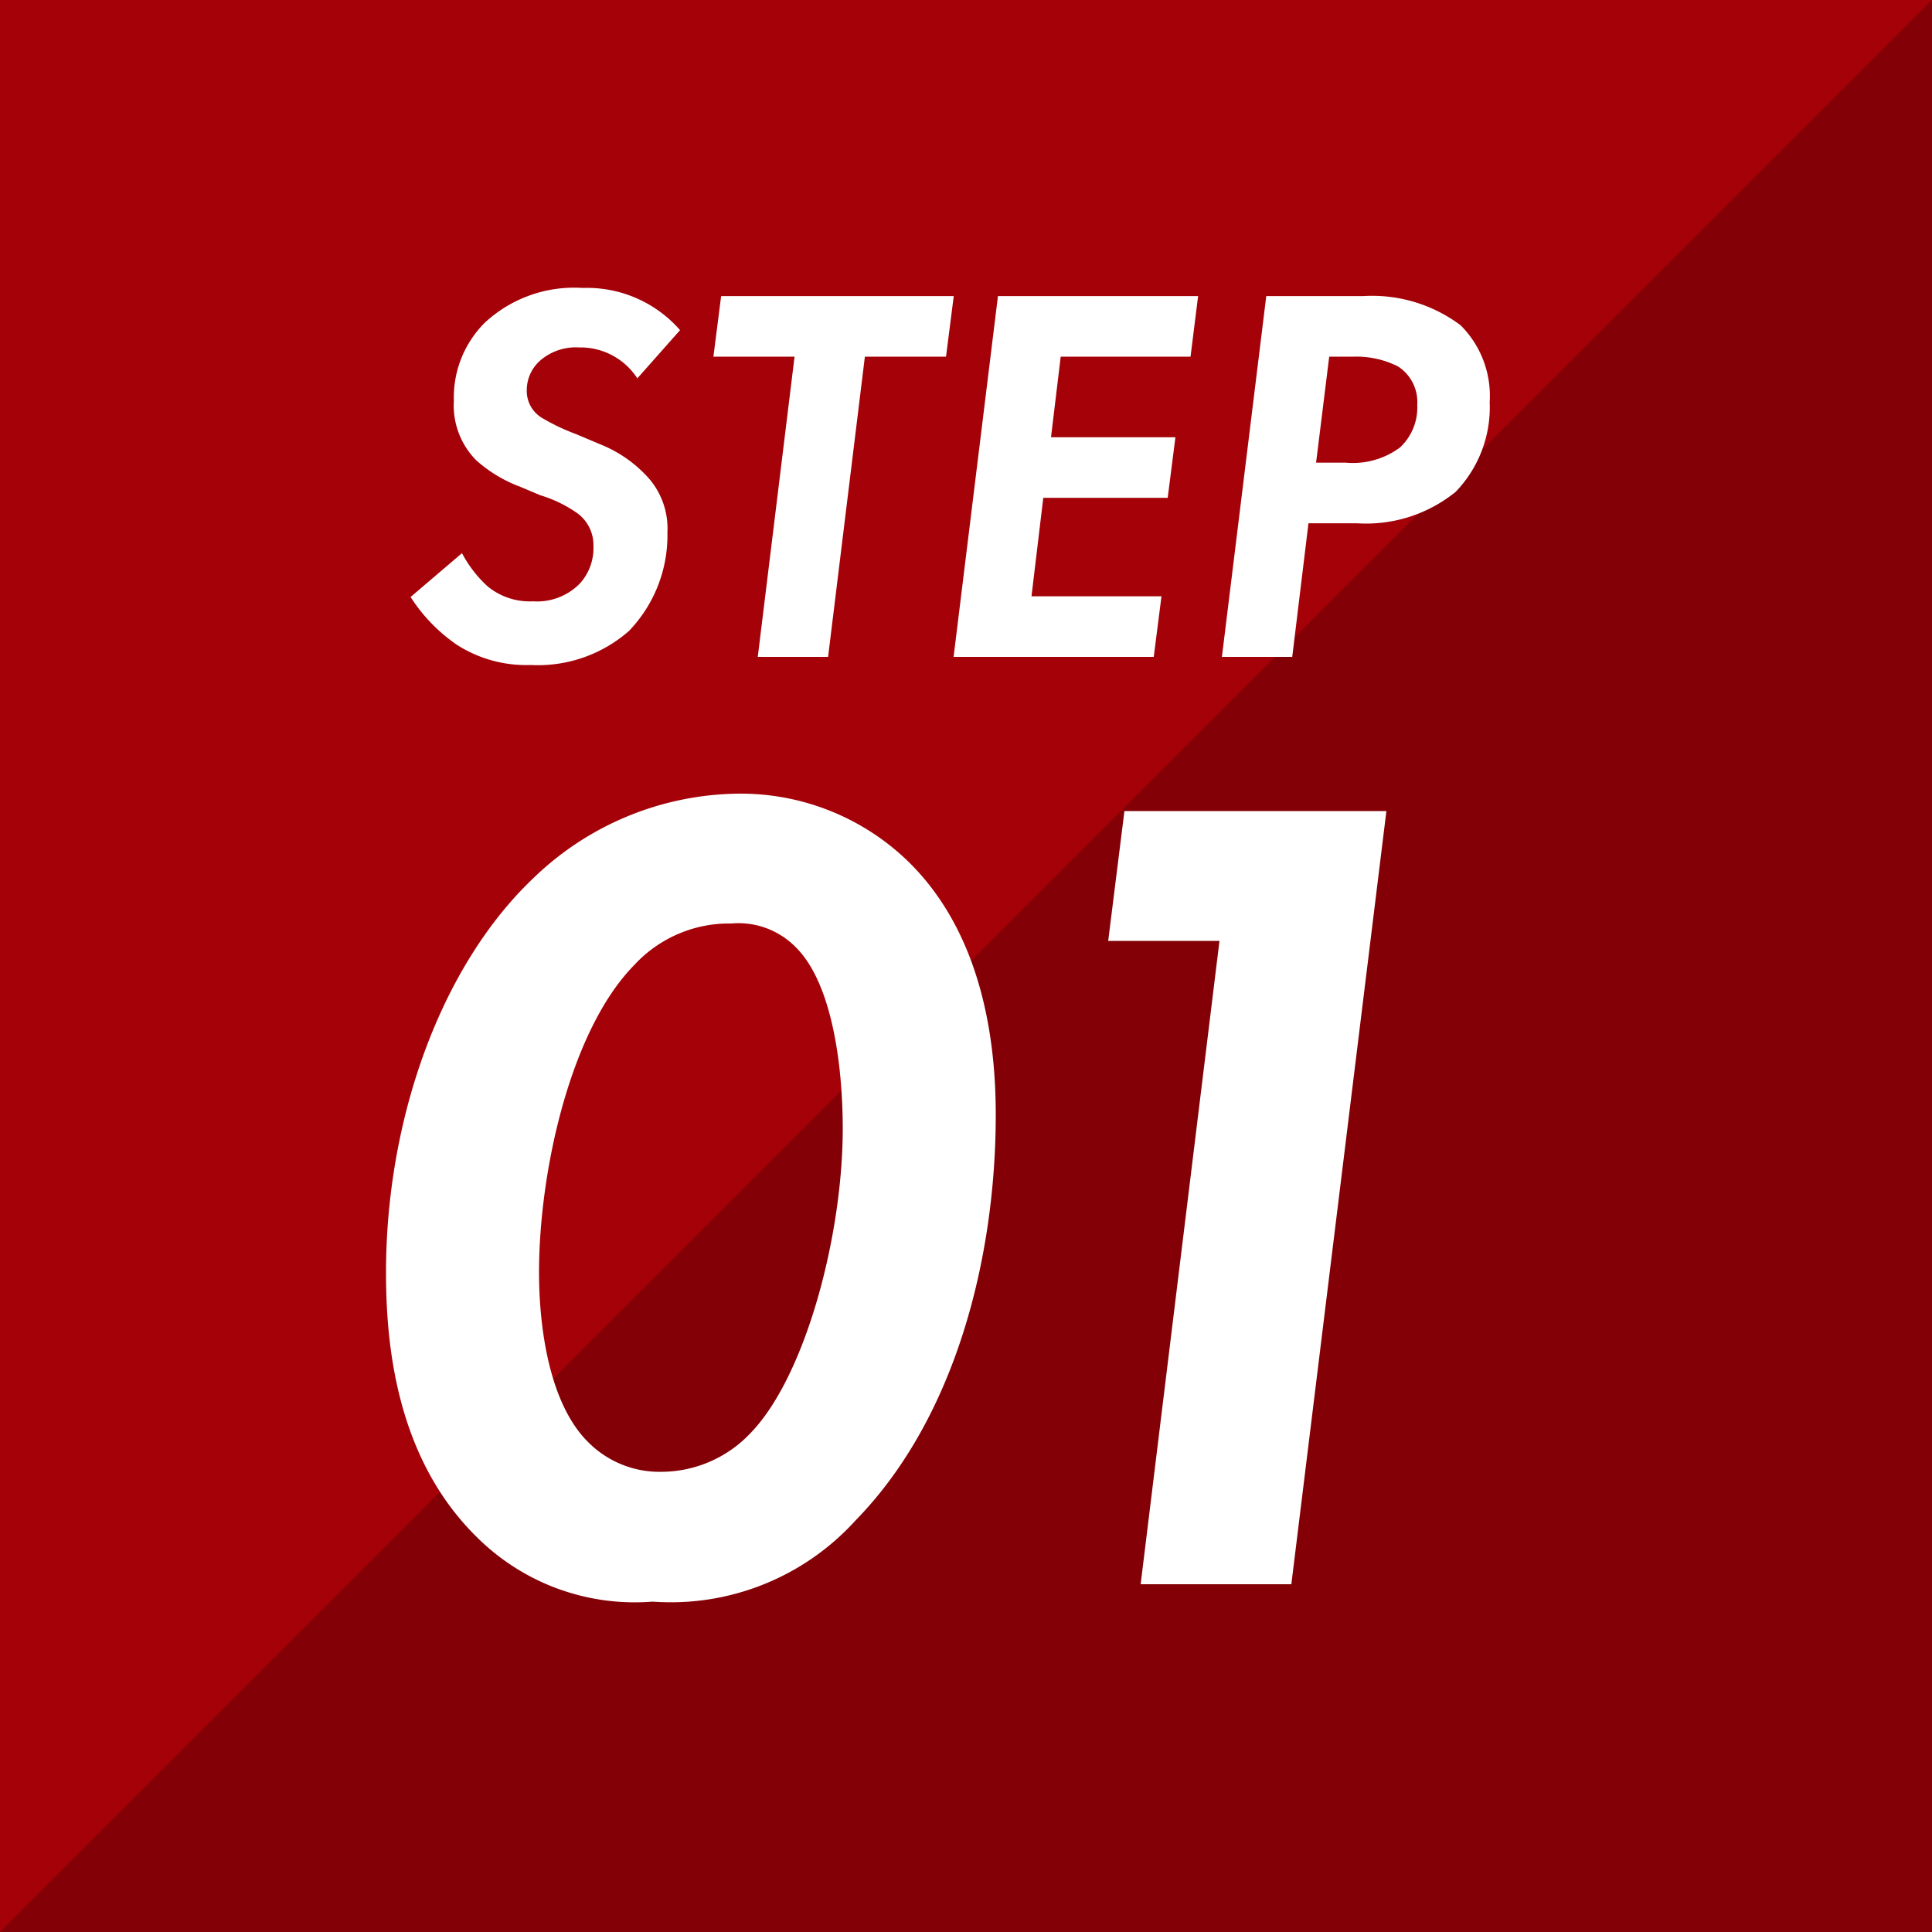
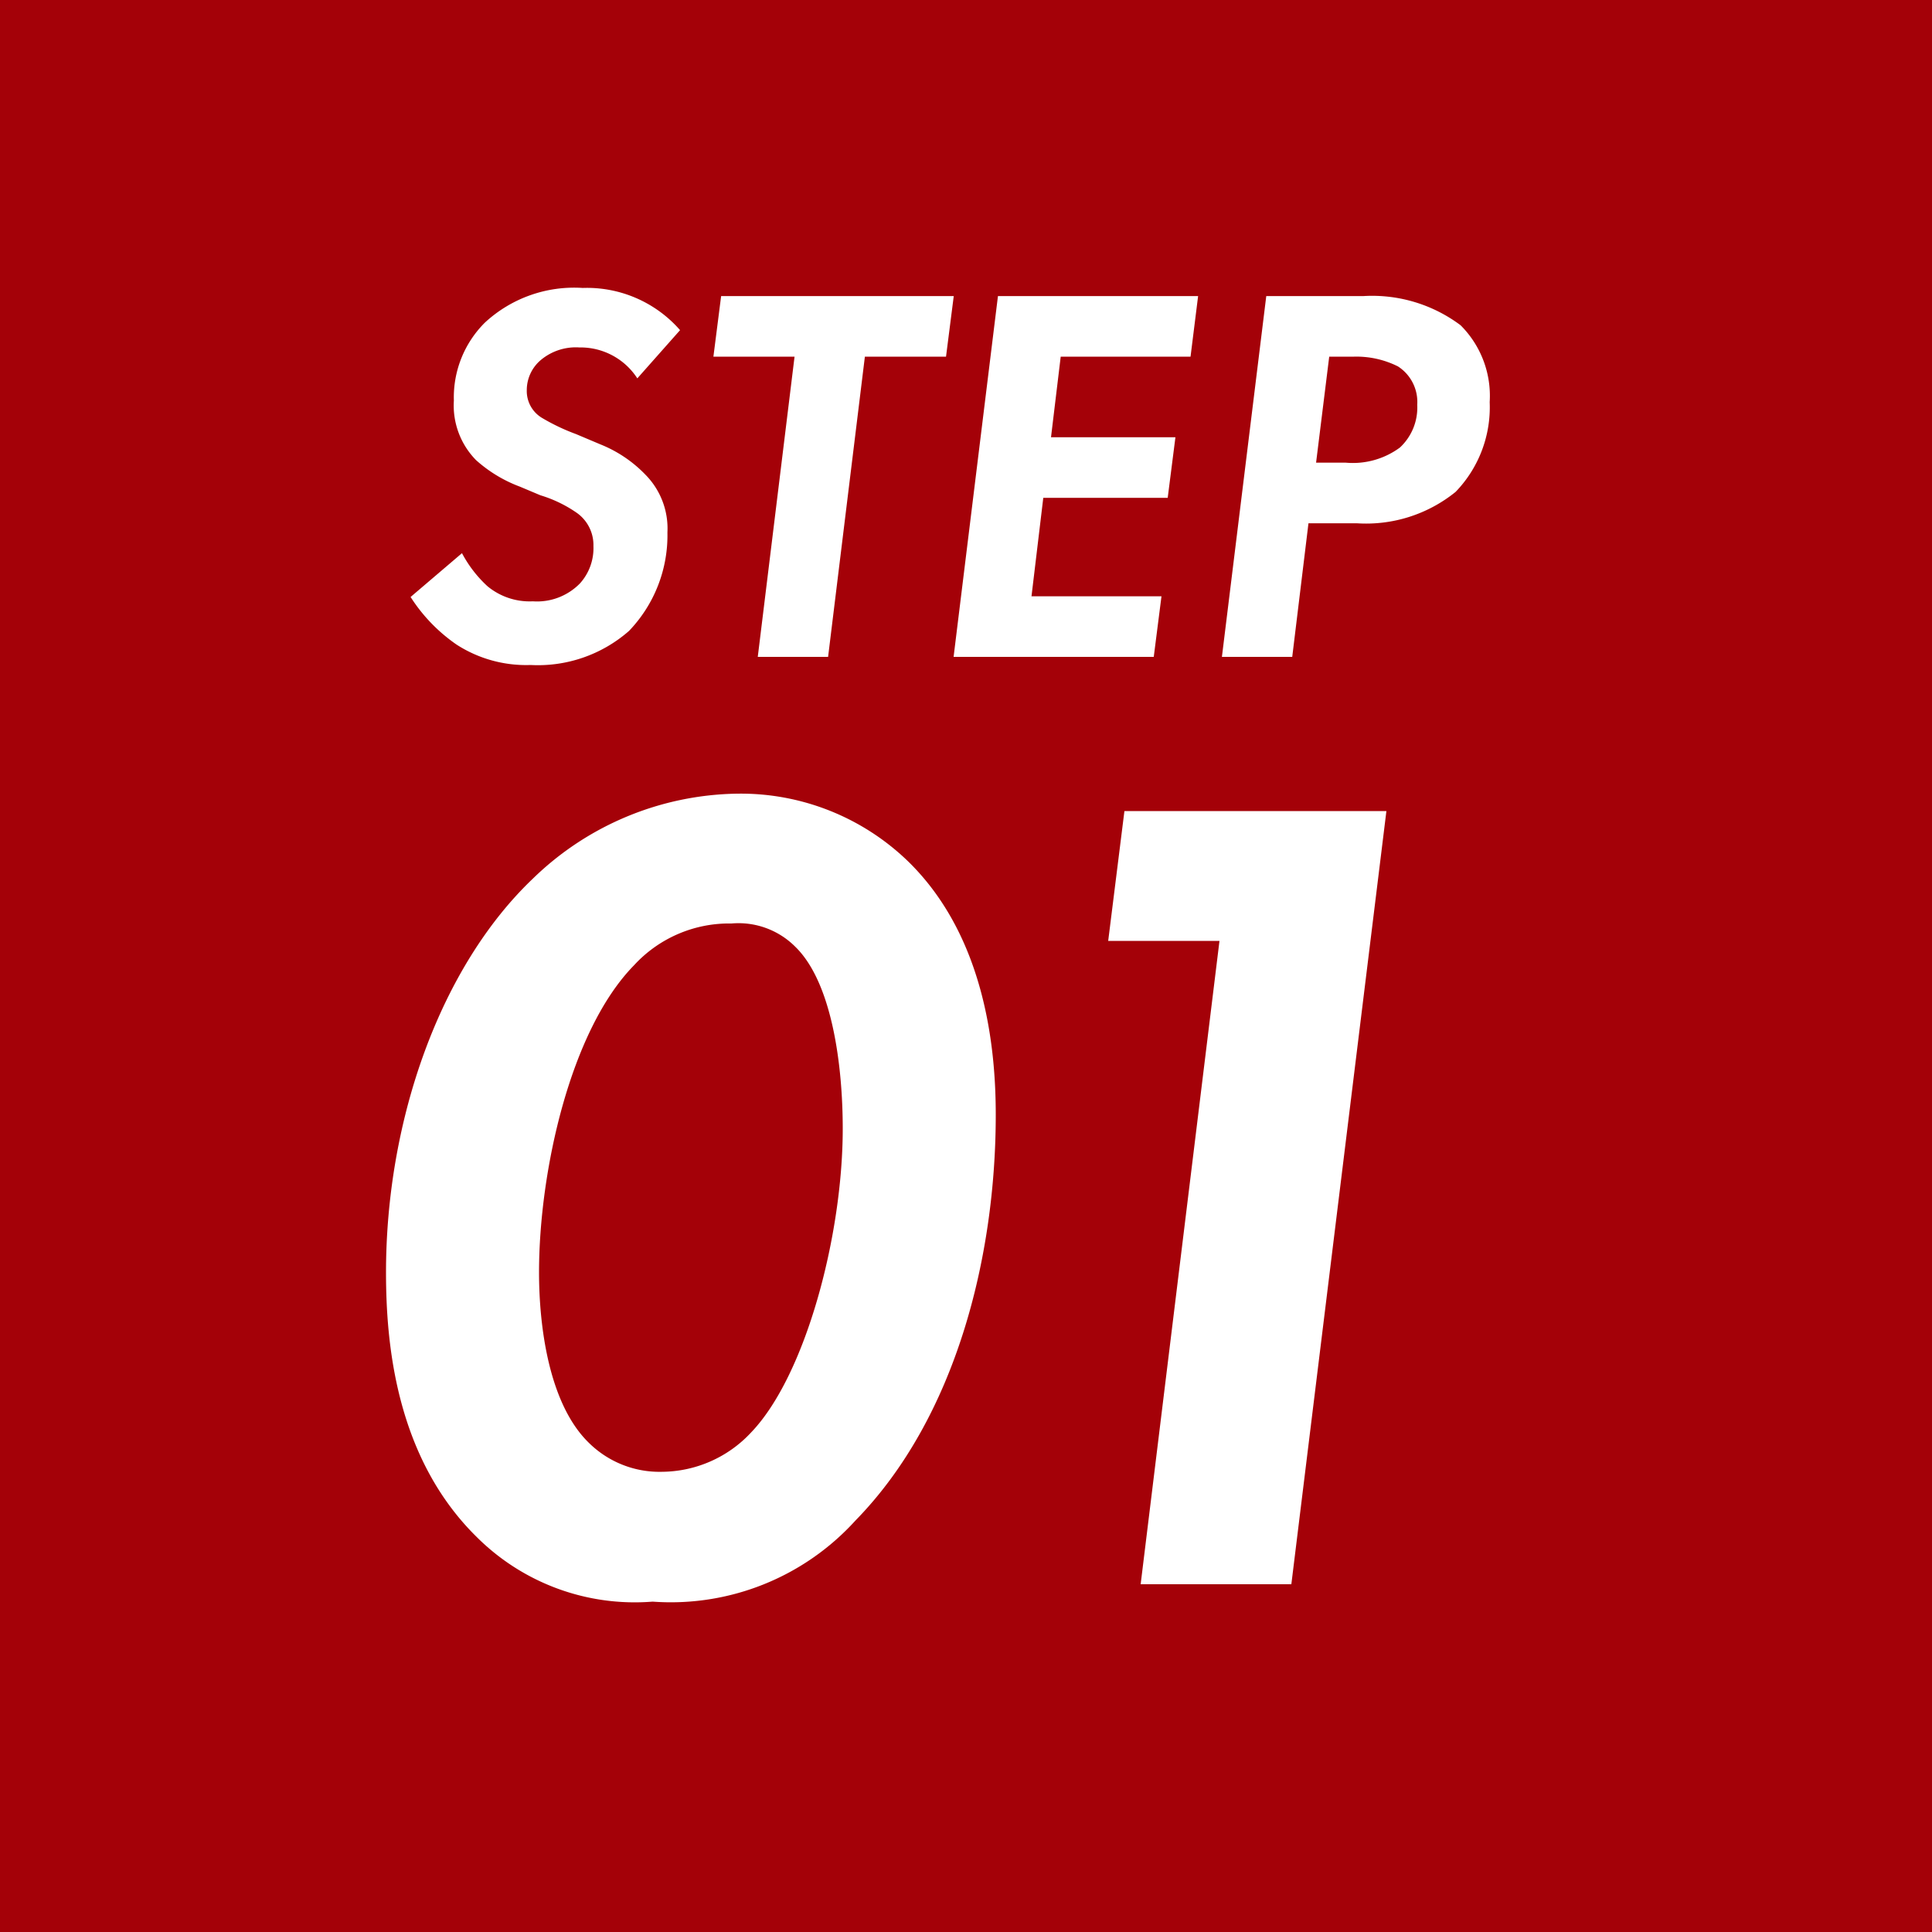
<svg xmlns="http://www.w3.org/2000/svg" width="50" height="50" viewBox="0 0 50 50">
  <g id="グループ_7051" data-name="グループ 7051" transform="translate(-44 -7090)">
    <rect id="長方形_7161" data-name="長方形 7161" width="50" height="50" transform="translate(44 7090)" fill="#a40108" />
-     <path id="パス_38705" data-name="パス 38705" d="M50,0V50H0Z" transform="translate(44 7090)" fill="#830006" />
    <path id="パス_39576" data-name="パス 39576" d="M-6.4-8.456a3.2,3.2,0,0,0-2.52-1.092,3.4,3.4,0,0,0-2.534.9,2.729,2.729,0,0,0-.8,2.016,2.018,2.018,0,0,0,.574,1.54,3.558,3.558,0,0,0,1.134.686l.532.224a3.335,3.335,0,0,1,.952.462,1.02,1.02,0,0,1,.42.854,1.36,1.36,0,0,1-.35.966,1.552,1.552,0,0,1-1.218.462,1.71,1.71,0,0,1-1.176-.392,3.175,3.175,0,0,1-.658-.854l-1.33,1.134a4.328,4.328,0,0,0,1.19,1.232A3.316,3.316,0,0,0-10.269.21,3.573,3.573,0,0,0-7.721-.672,3.572,3.572,0,0,0-6.727-3.22a1.981,1.981,0,0,0-.574-1.5A3.34,3.34,0,0,0-8.463-5.5l-.63-.266a5.312,5.312,0,0,1-.882-.42.808.808,0,0,1-.392-.714A1.02,1.02,0,0,1-10-7.686a1.41,1.41,0,0,1,.994-.322,1.75,1.75,0,0,1,1.5.8ZM.483-7.77l.2-1.568h-6.02l-.2,1.568h2.1L-4.389,0h1.82l.952-7.77ZM7.007-9.338H1.827L.679,0h5.18l.2-1.568H2.695L3-4.116h3.22l.2-1.568H3.2L3.451-7.77h3.36Zm1.764,0L7.623,0h1.82l.42-3.458h1.246a3.681,3.681,0,0,0,2.562-.812,3.152,3.152,0,0,0,.882-2.324A2.579,2.579,0,0,0,13.8-8.582a3.816,3.816,0,0,0-2.506-.756ZM10.4-7.77h.644a2.4,2.4,0,0,1,1.134.252,1.094,1.094,0,0,1,.5.994,1.411,1.411,0,0,1-.448,1.106,2.051,2.051,0,0,1-1.4.392h-.77Z" transform="translate(68 7107)" fill="#fff" />
    <path id="パス_39575" data-name="パス 39575" d="M-7.11.45a6.454,6.454,0,0,0,5.25-2.1C.75-4.32,1.77-8.49,1.77-12.15c0-1.71-.27-4.59-2.25-6.54a6.225,6.225,0,0,0-4.44-1.77,7.741,7.741,0,0,0-5.28,2.19c-2.4,2.28-3.81,6.24-3.81,10.2,0,1.8.24,4.77,2.34,6.84A5.79,5.79,0,0,0-7.11.45ZM-5.07-17.1a2.074,2.074,0,0,1,1.65.6c.96.93,1.23,3.09,1.23,4.71,0,2.76-.96,6.39-2.37,7.86A3.178,3.178,0,0,1-6.87-2.91a2.6,2.6,0,0,1-1.89-.75c-1.05-1.02-1.29-3.06-1.29-4.41,0-2.61.81-6.27,2.46-7.95A3.338,3.338,0,0,1-5.07-17.1ZM5.52,0h3.9l2.46-20.01H5.1l-.42,3.36H7.56Z" transform="translate(68 7131)" fill="#fff" />
  </g>
</svg>